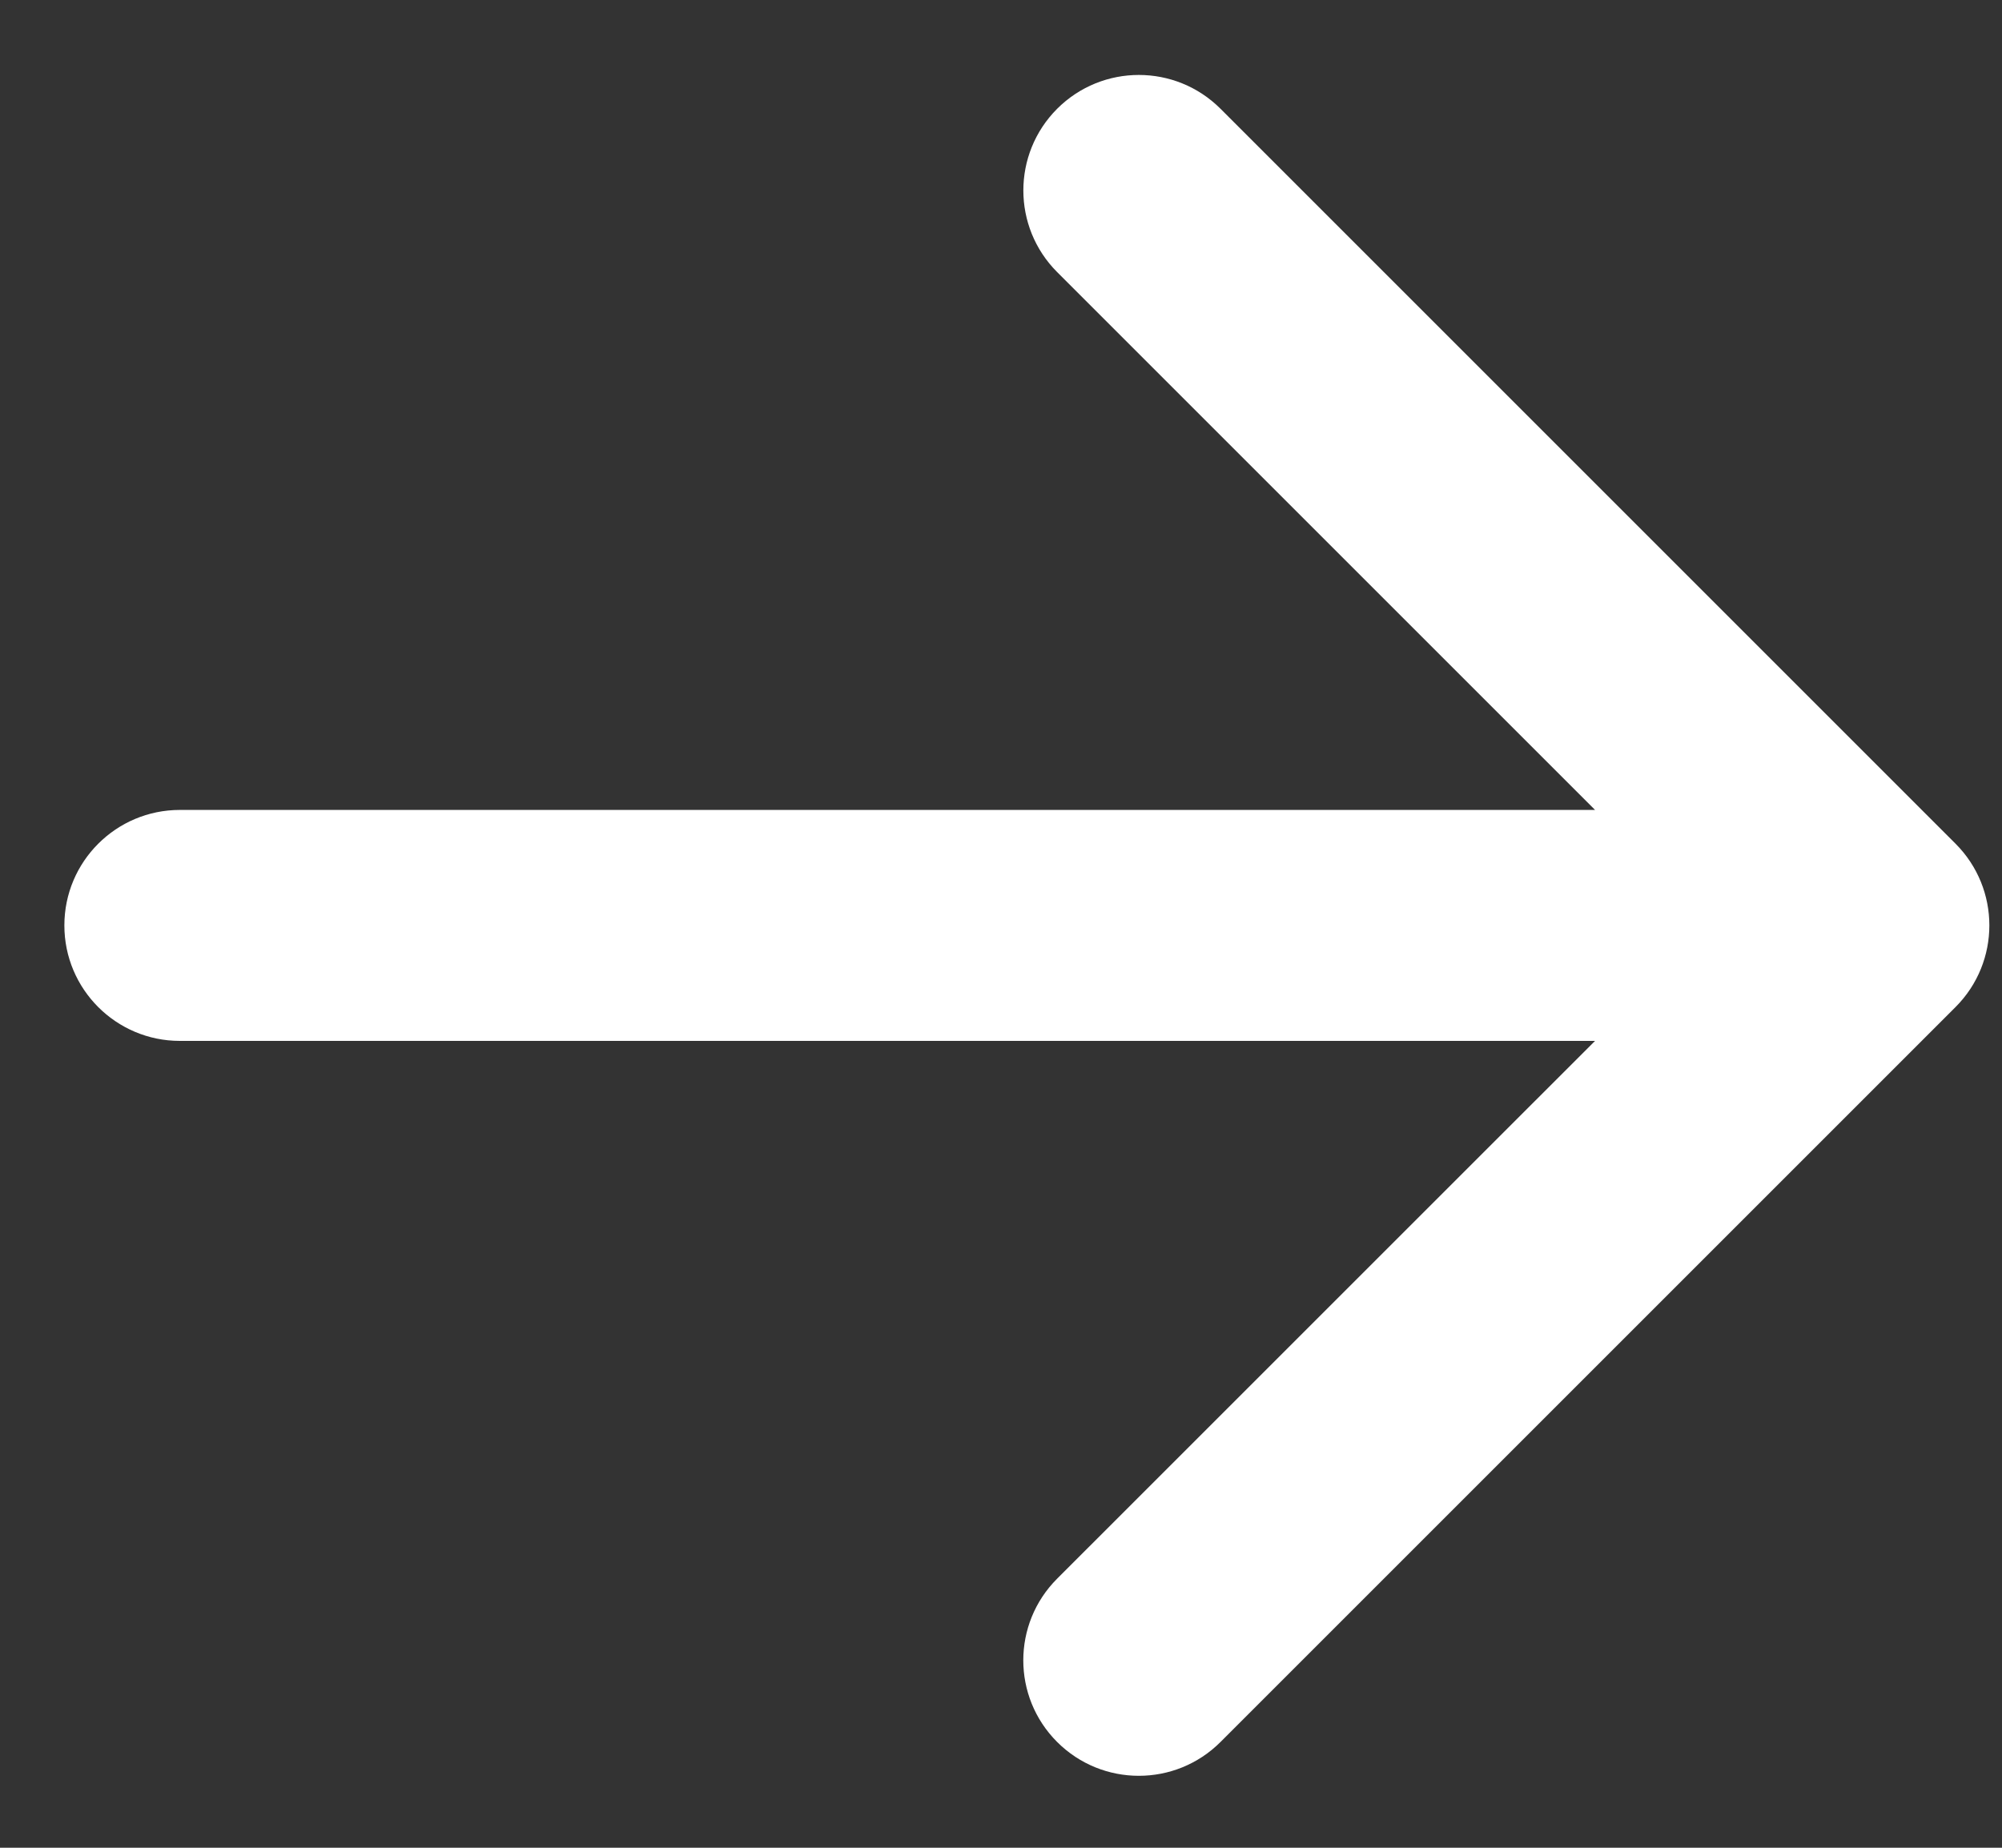
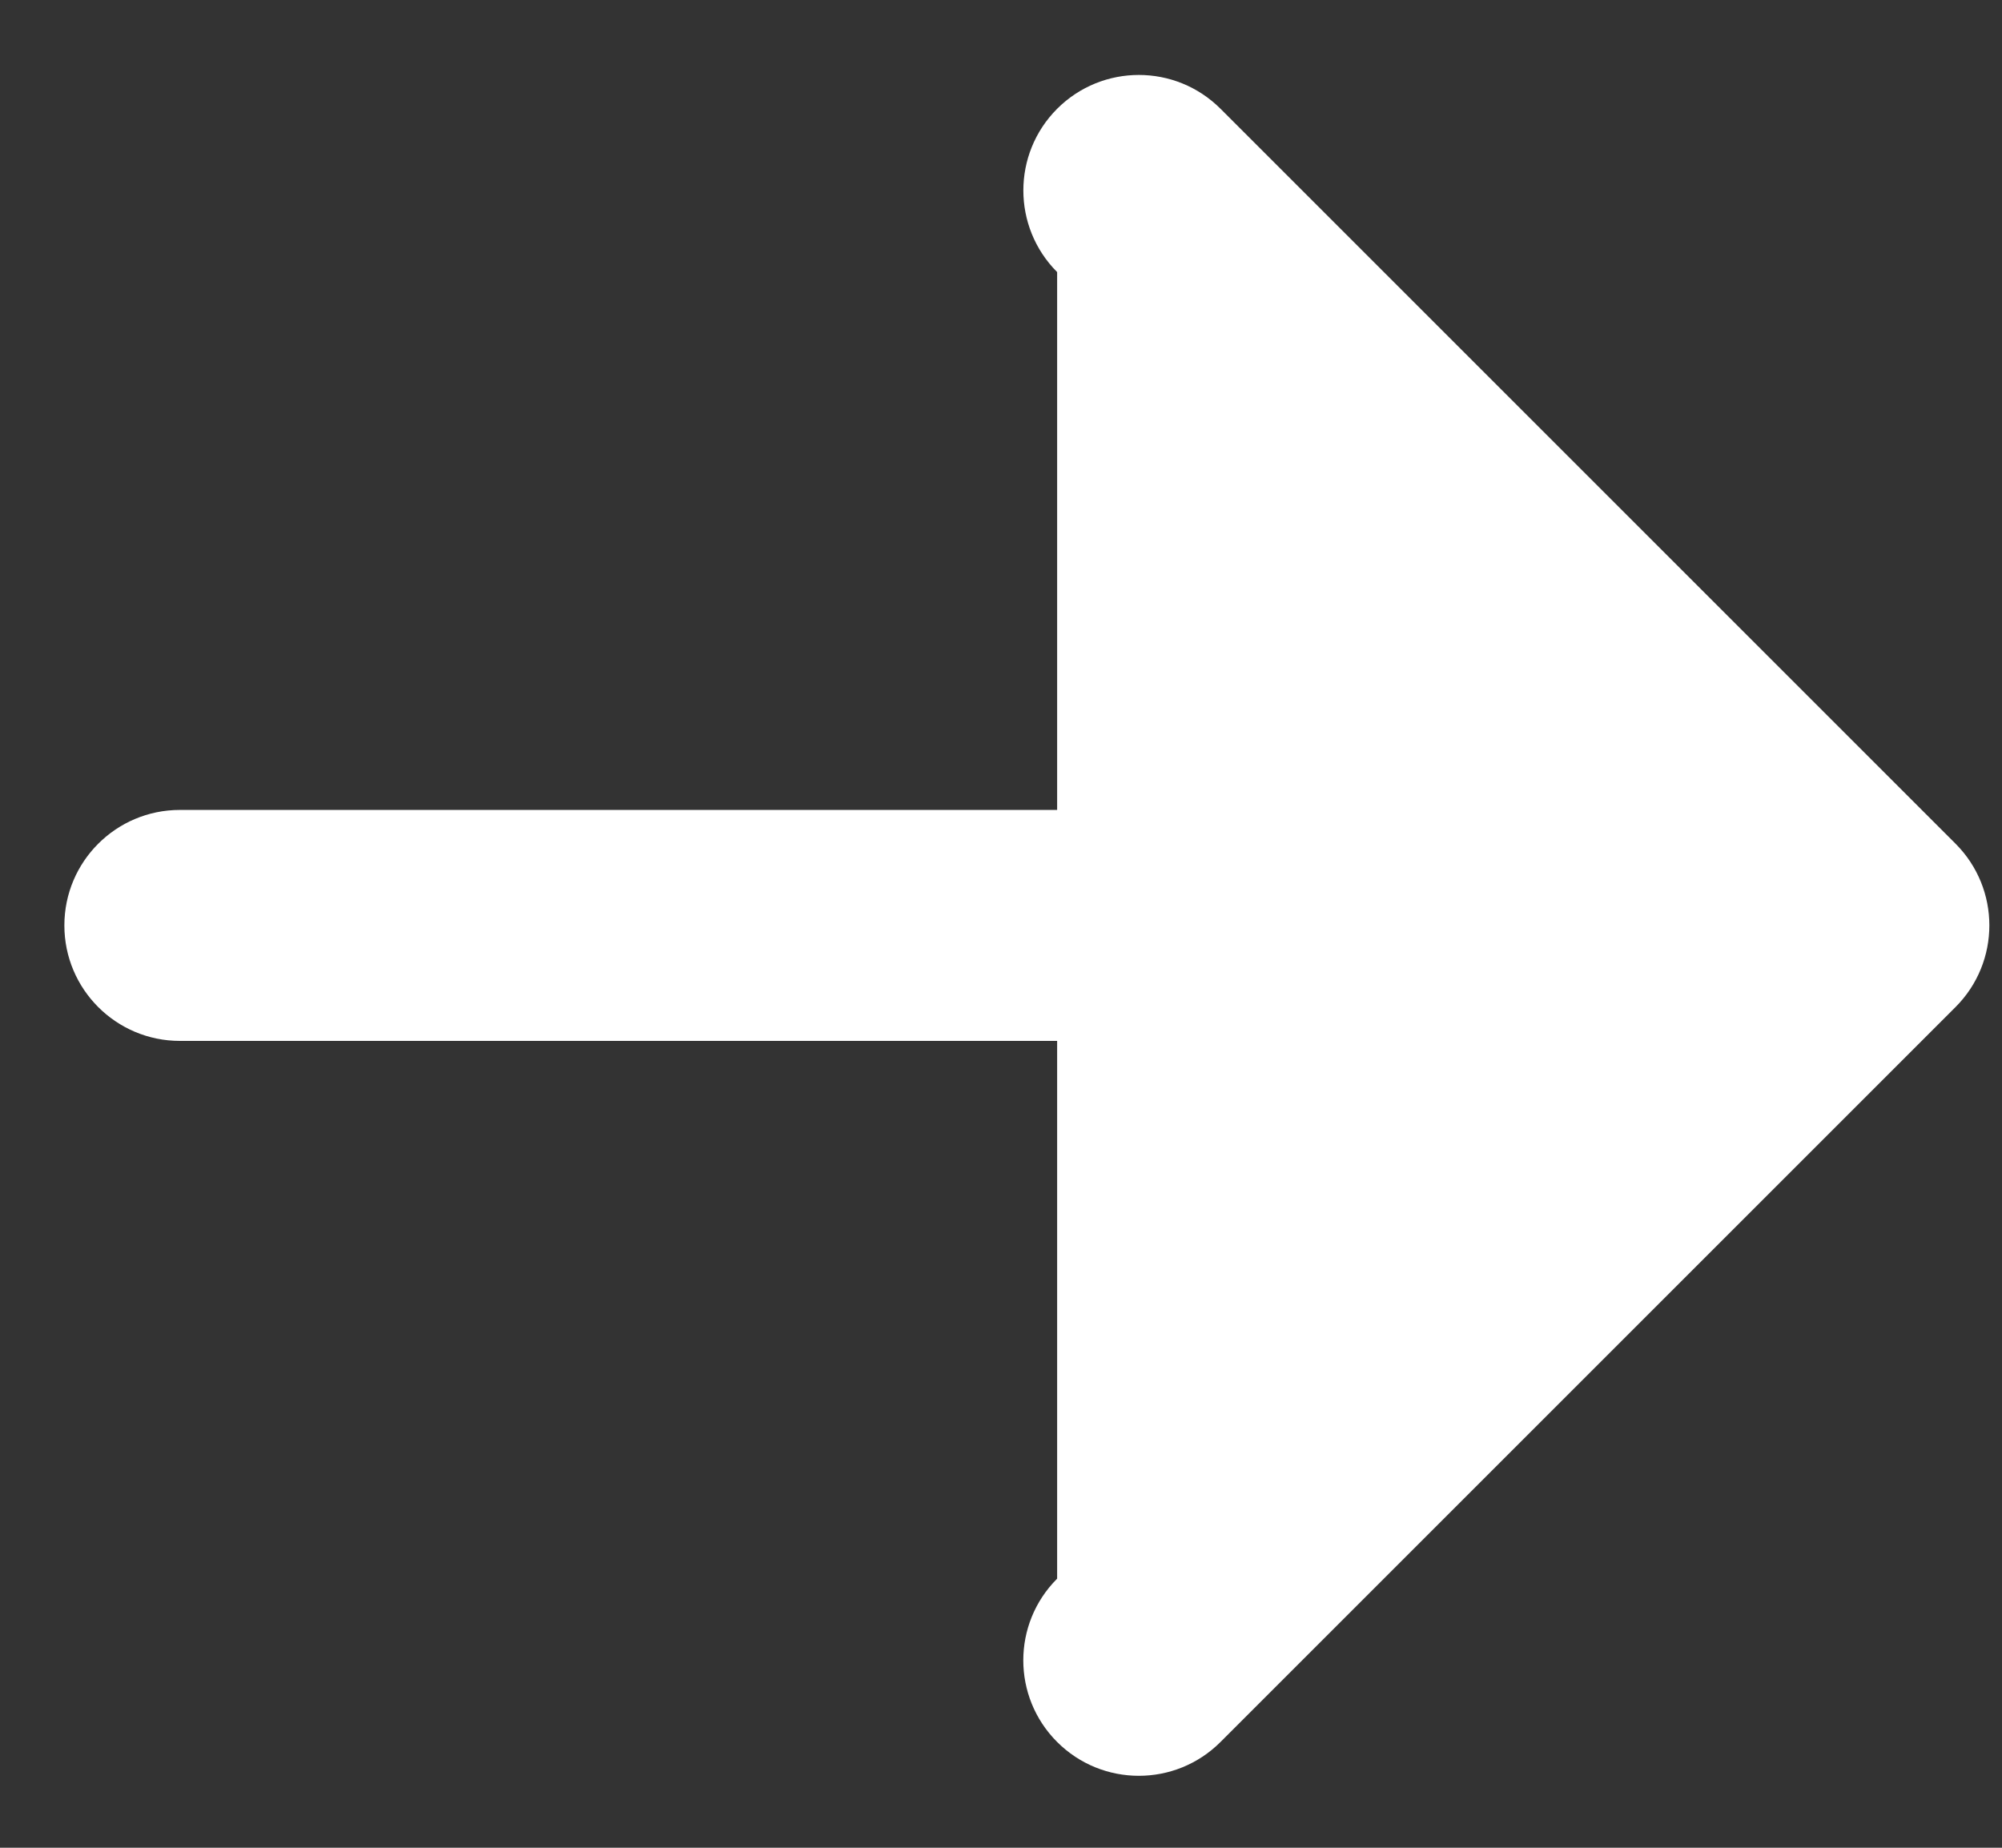
<svg xmlns="http://www.w3.org/2000/svg" width="26" height="24" viewBox="0 0 26 24" fill="none">
  <rect x="0" y="0" width="26" height="24" fill="#333333" stroke="none" />
-   <path d="M2.336 10.52C1.508 10.52 0.836 11.191 0.836 12.02C0.836 12.848 1.508 13.52 2.336 13.52L2.336 10.52ZM25.397 13.08C25.982 12.494 25.982 11.545 25.397 10.959L15.851 1.413C15.265 0.827 14.315 0.827 13.729 1.413C13.144 1.999 13.144 2.948 13.729 3.534L22.215 12.02L13.729 20.505C13.143 21.091 13.143 22.04 13.729 22.626C14.315 23.212 15.265 23.212 15.851 22.626L25.397 13.08ZM2.336 13.52L24.336 13.52L24.336 10.52L2.336 10.52L2.336 13.52Z" fill="white" />
+   <path d="M2.336 10.52C1.508 10.52 0.836 11.191 0.836 12.02C0.836 12.848 1.508 13.52 2.336 13.52L2.336 10.52ZM25.397 13.08C25.982 12.494 25.982 11.545 25.397 10.959L15.851 1.413C15.265 0.827 14.315 0.827 13.729 1.413C13.144 1.999 13.144 2.948 13.729 3.534L13.729 20.505C13.143 21.091 13.143 22.04 13.729 22.626C14.315 23.212 15.265 23.212 15.851 22.626L25.397 13.08ZM2.336 13.52L24.336 13.52L24.336 10.52L2.336 10.52L2.336 13.52Z" fill="white" />
</svg>